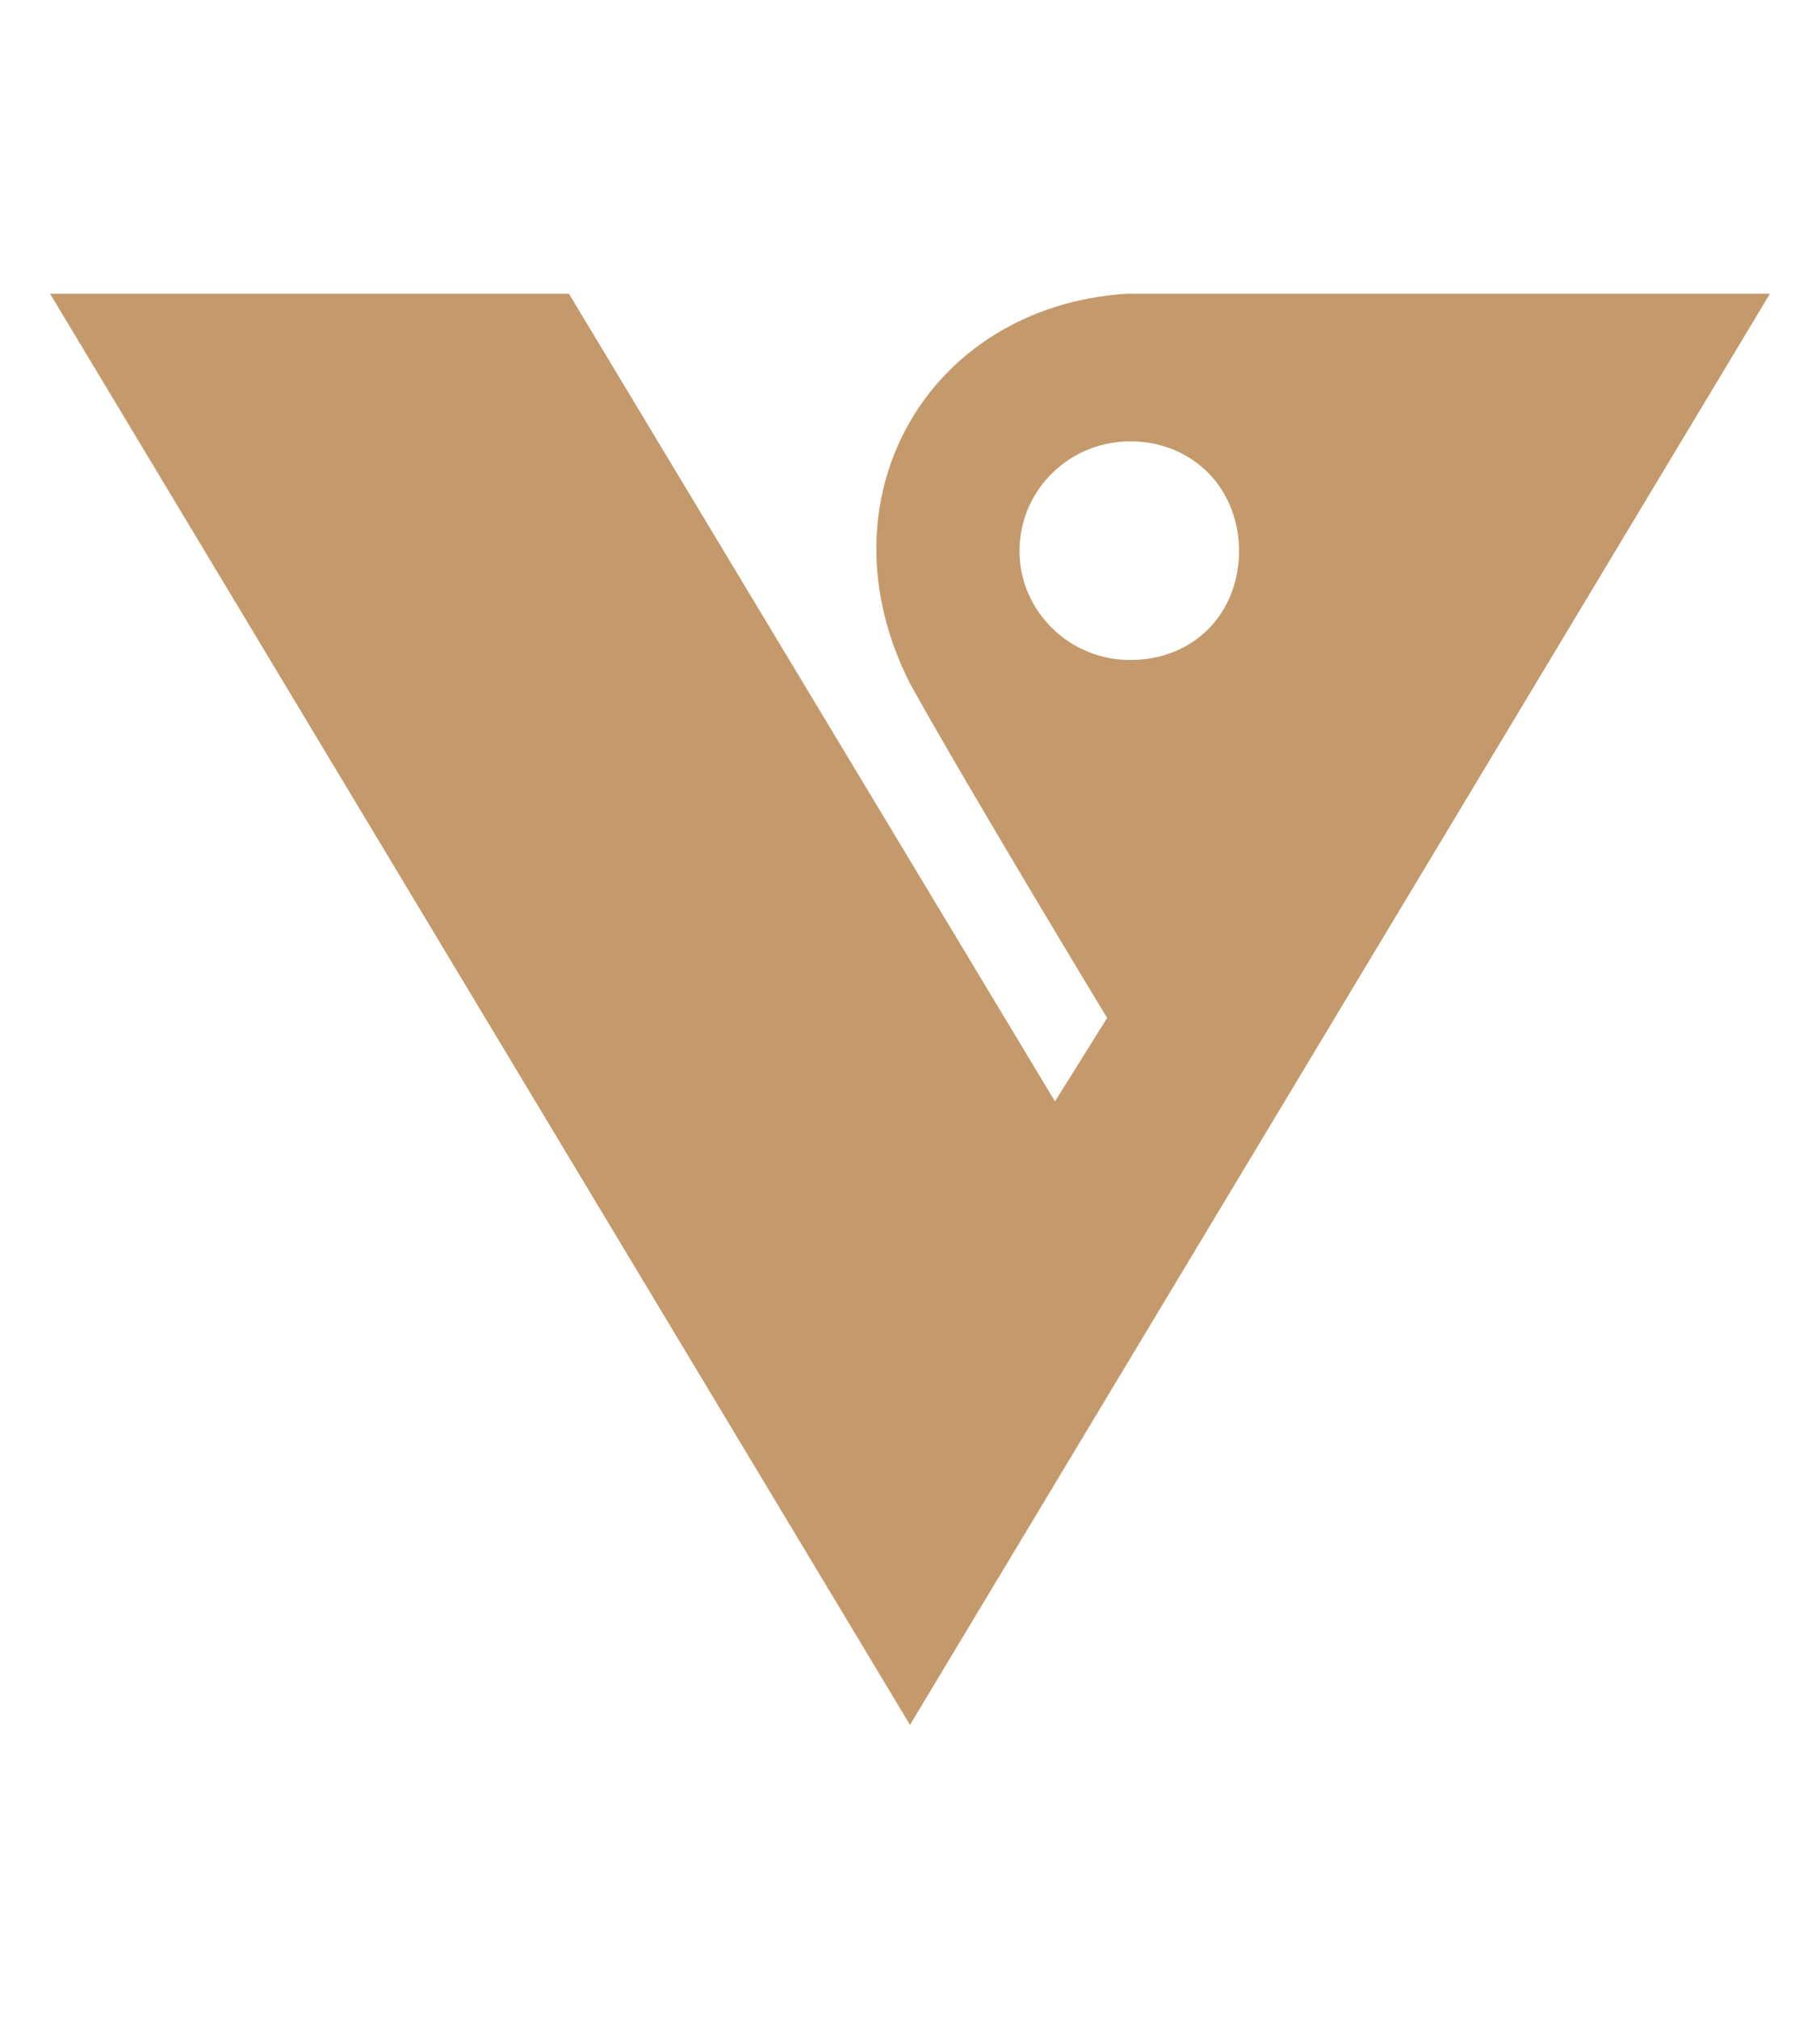
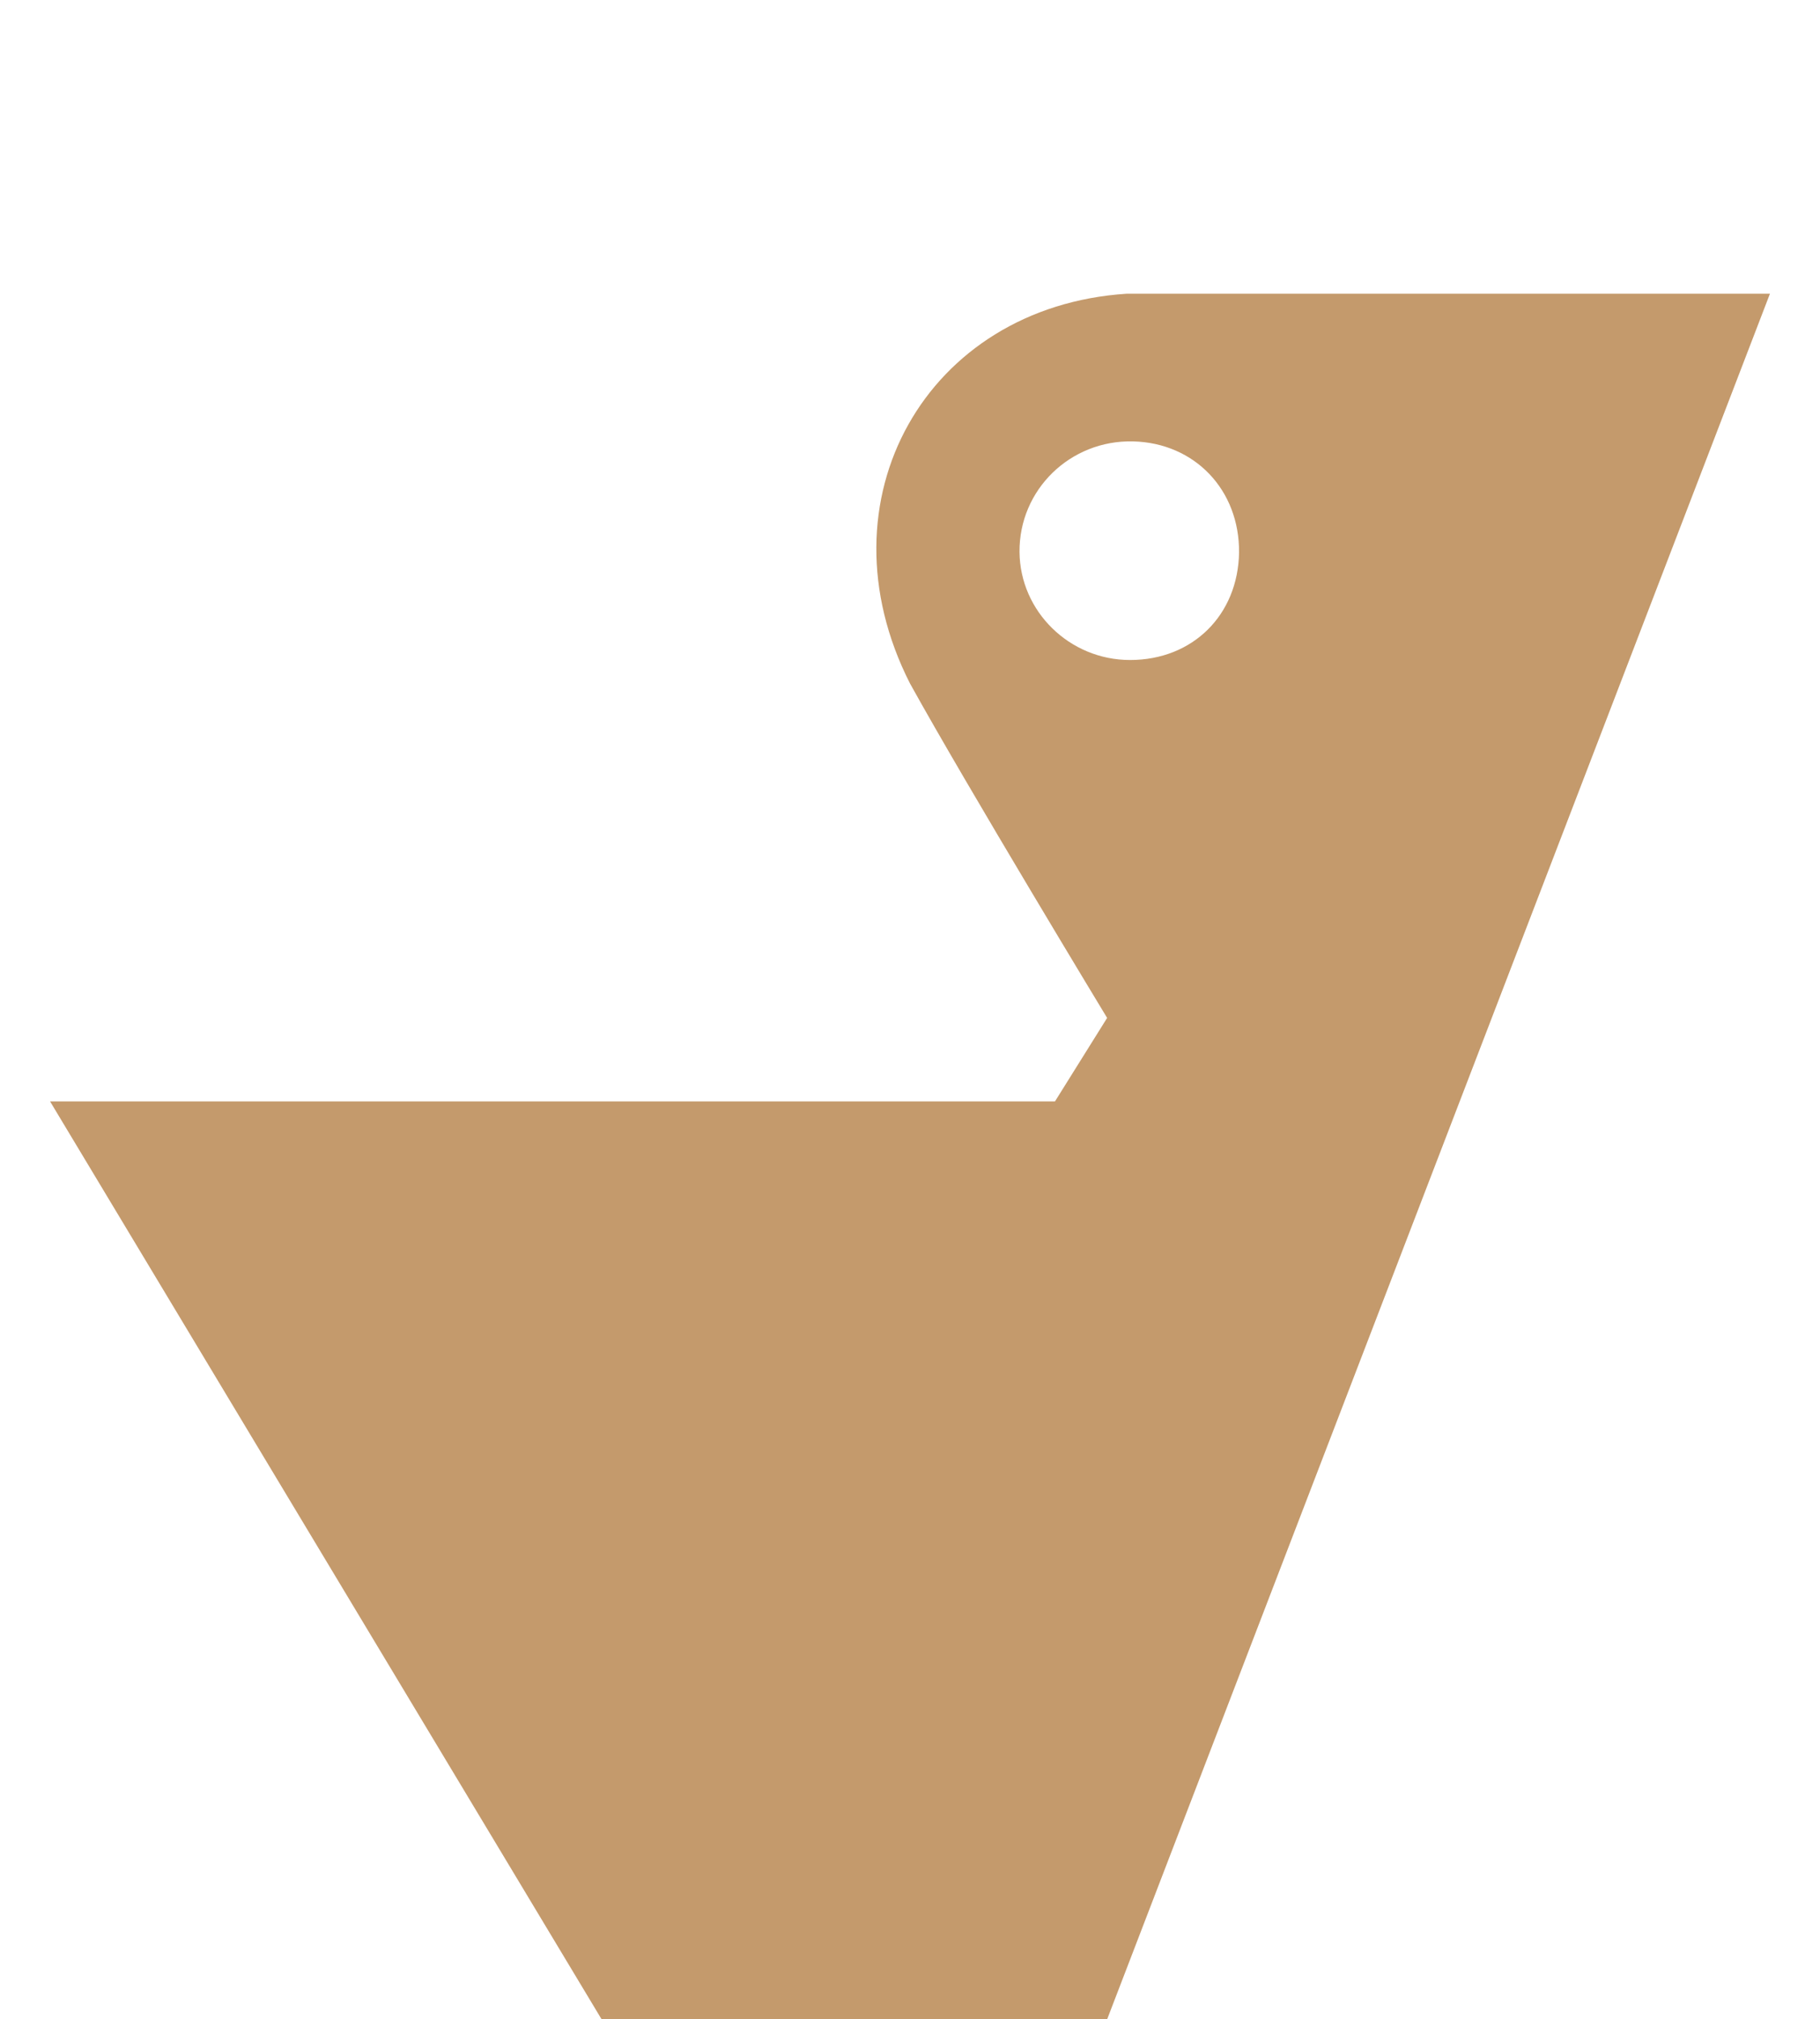
<svg xmlns="http://www.w3.org/2000/svg" version="1.1" id="Layer_1" x="0px" y="0px" width="349px" height="387px" viewBox="0 0 349 387" enable-background="new 0 0 349 387" xml:space="preserve">
-   <path fill="#C49A6C" d="M216,56.3c-38.3,2.5-59.4,39.5-41.5,74.7c10.9,19.7,37.8,64.1,37.8,64.1l-10,16L109.1,56.3H9.6l164.9,274.3  L339.4,56.3H216z M216.7,126.5c-11.6,0-21.1-9.3-21.2-20.7c-0.1-11.9,9.7-21.5,21.8-21.2c11.8,0.3,20.4,9.3,20.3,21.3  C237.4,117.9,228.7,126.5,216.7,126.5z" />
+   <path fill="#C49A6C" d="M216,56.3c-38.3,2.5-59.4,39.5-41.5,74.7c10.9,19.7,37.8,64.1,37.8,64.1l-10,16H9.6l164.9,274.3  L339.4,56.3H216z M216.7,126.5c-11.6,0-21.1-9.3-21.2-20.7c-0.1-11.9,9.7-21.5,21.8-21.2c11.8,0.3,20.4,9.3,20.3,21.3  C237.4,117.9,228.7,126.5,216.7,126.5z" />
</svg>